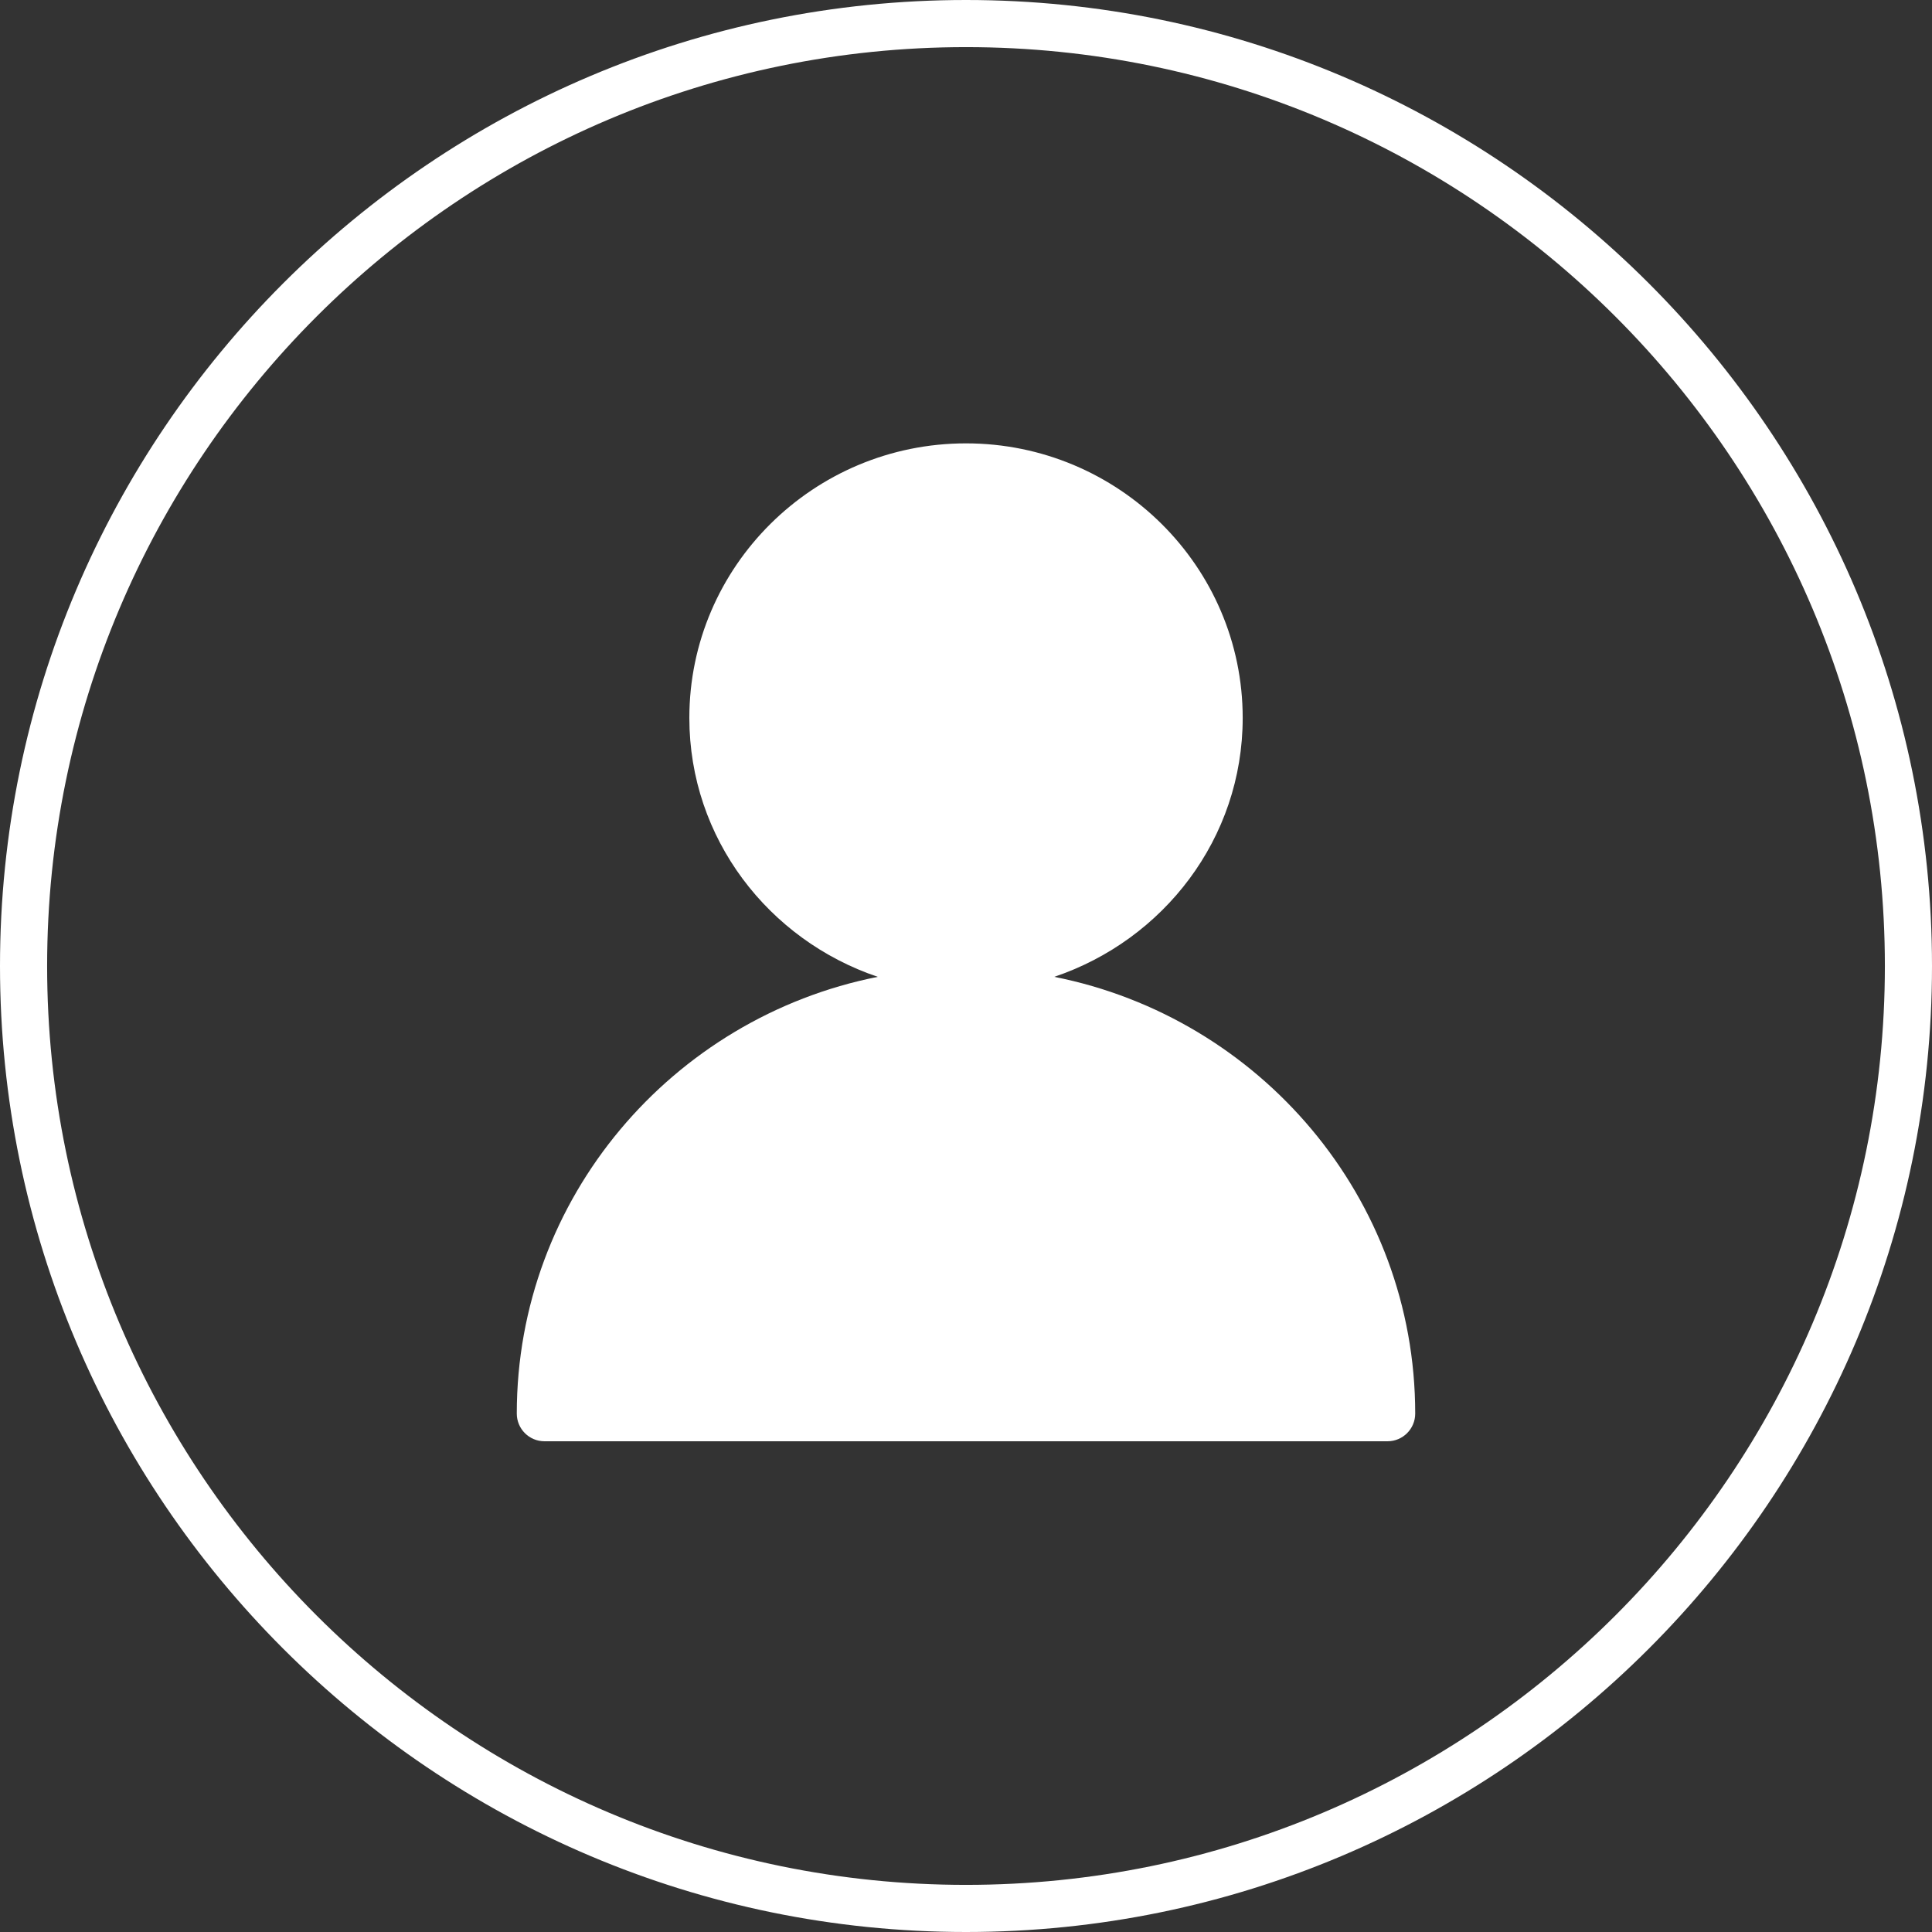
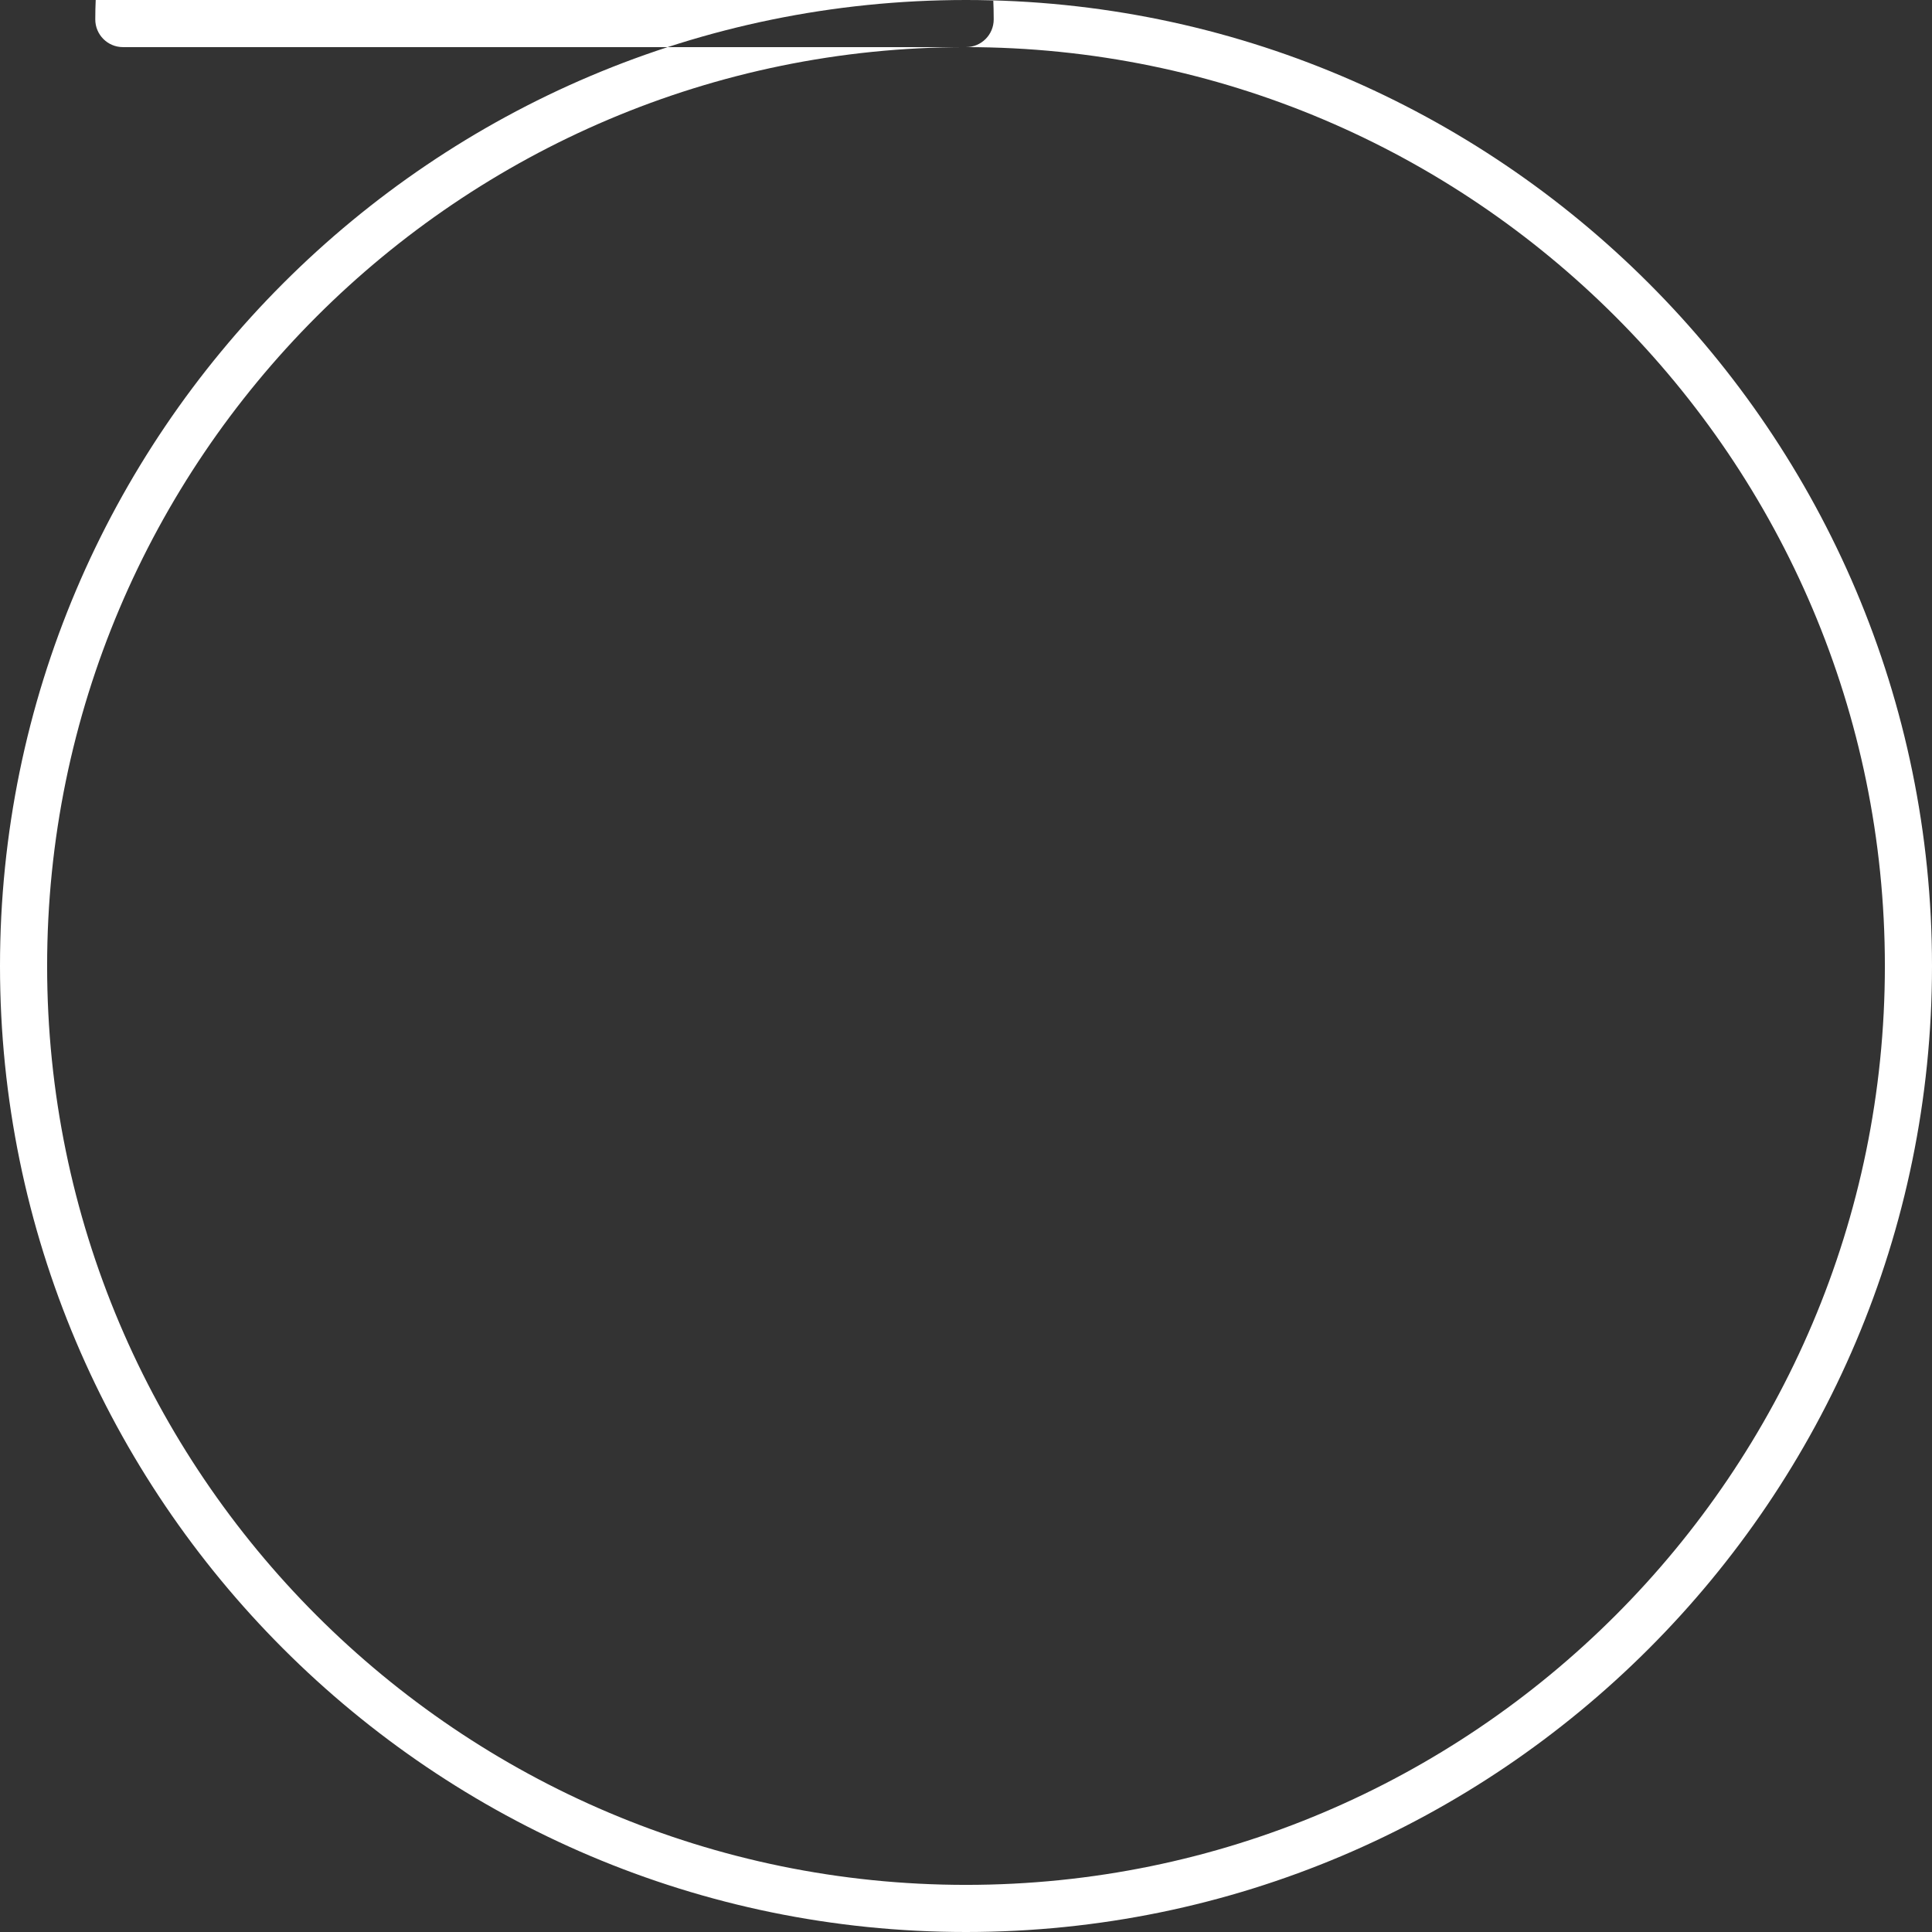
<svg xmlns="http://www.w3.org/2000/svg" width="41" height="41">
  <rect width="100%" height="100%" fill="#333333" stroke="none" />
-   <path fill="#FFF" fill-rule="evenodd" d="M20.5 41C9.196 41 0 31.804 0 20.5S9.196 0 20.5 0 41 9.196 41 20.5 31.804 41 20.5 41zm0-40C9.748 1 1 9.748 1 20.5S9.748 40 20.5 40 40 31.252 40 20.5 31.252 1 20.5 1zm8.945 29.586h-17.89c-.326 0-.588-.264-.588-.588 0-4.577 3.298-8.403 7.661-9.268-2.317-.781-3.999-2.936-3.999-5.495 0-3.212 2.634-5.826 5.871-5.826 3.238 0 5.872 2.614 5.872 5.826 0 2.56-1.682 4.714-3.999 5.495 4.362.865 7.66 4.691 7.66 9.268 0 .324-.262.588-.588.588z" />
+   <path fill="#FFF" fill-rule="evenodd" d="M20.5 41C9.196 41 0 31.804 0 20.5S9.196 0 20.5 0 41 9.196 41 20.5 31.804 41 20.5 41zm0-40C9.748 1 1 9.748 1 20.5S9.748 40 20.5 40 40 31.252 40 20.5 31.252 1 20.5 1zh-17.89c-.326 0-.588-.264-.588-.588 0-4.577 3.298-8.403 7.661-9.268-2.317-.781-3.999-2.936-3.999-5.495 0-3.212 2.634-5.826 5.871-5.826 3.238 0 5.872 2.614 5.872 5.826 0 2.56-1.682 4.714-3.999 5.495 4.362.865 7.66 4.691 7.66 9.268 0 .324-.262.588-.588.588z" />
</svg>